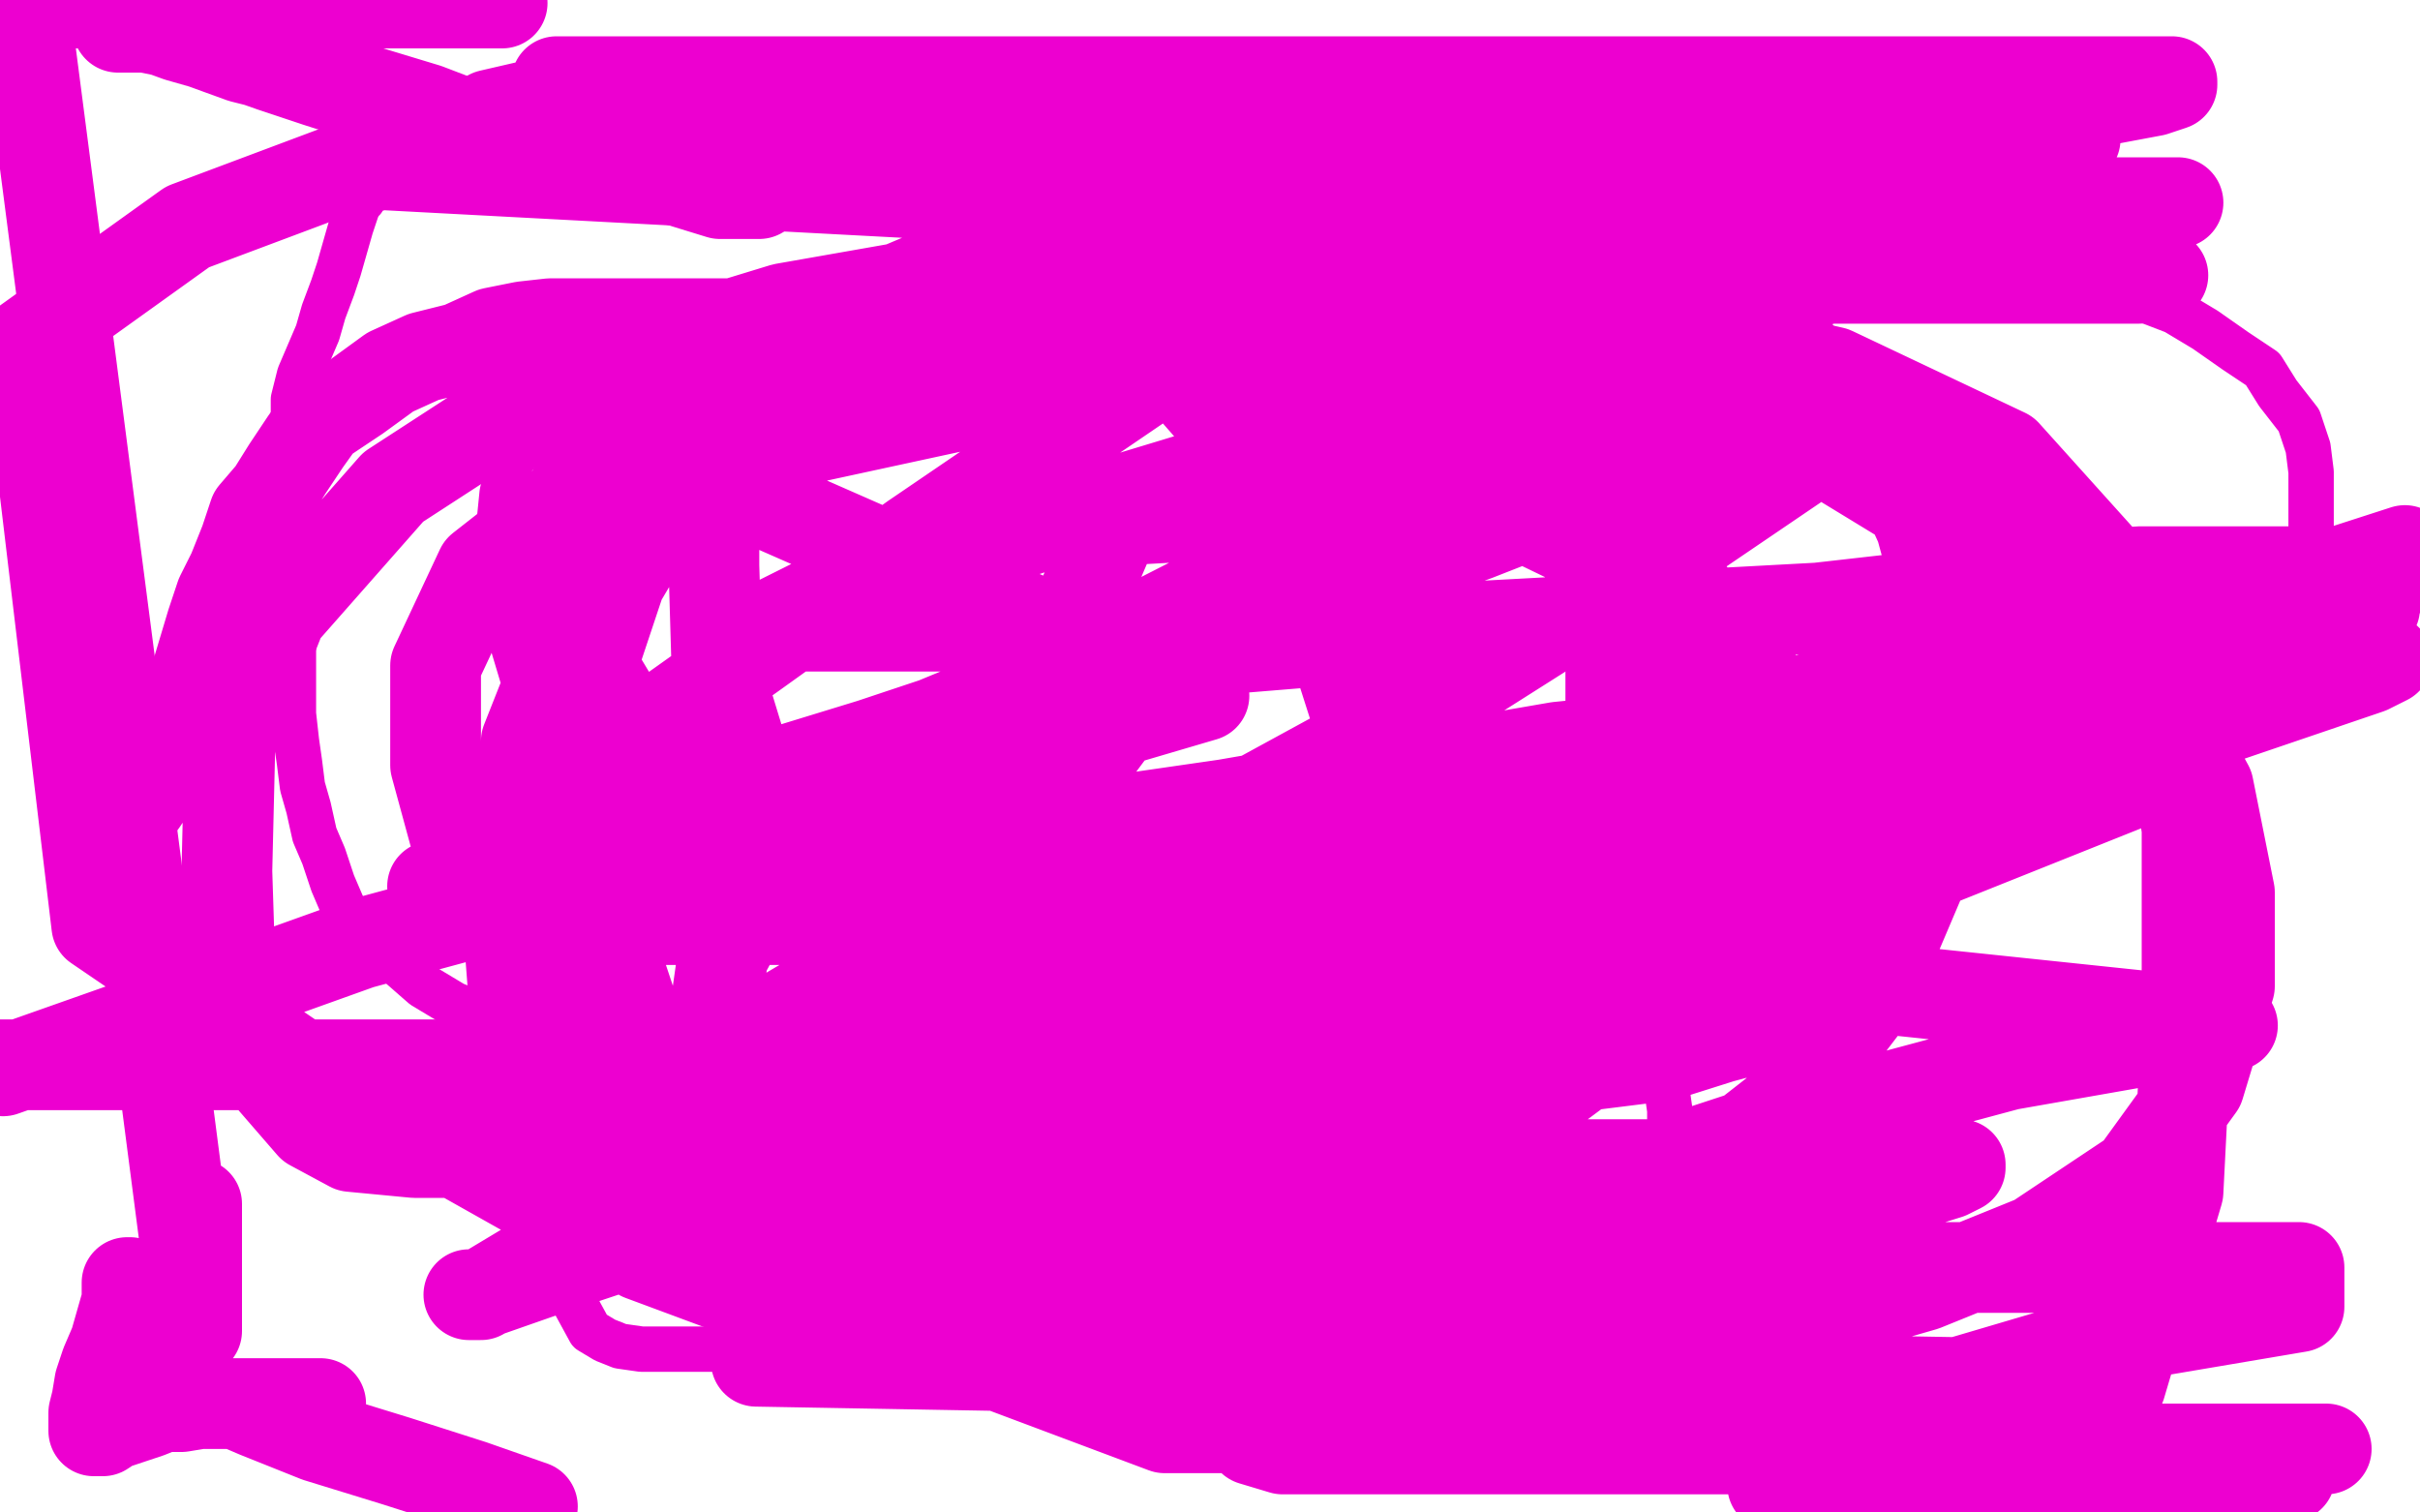
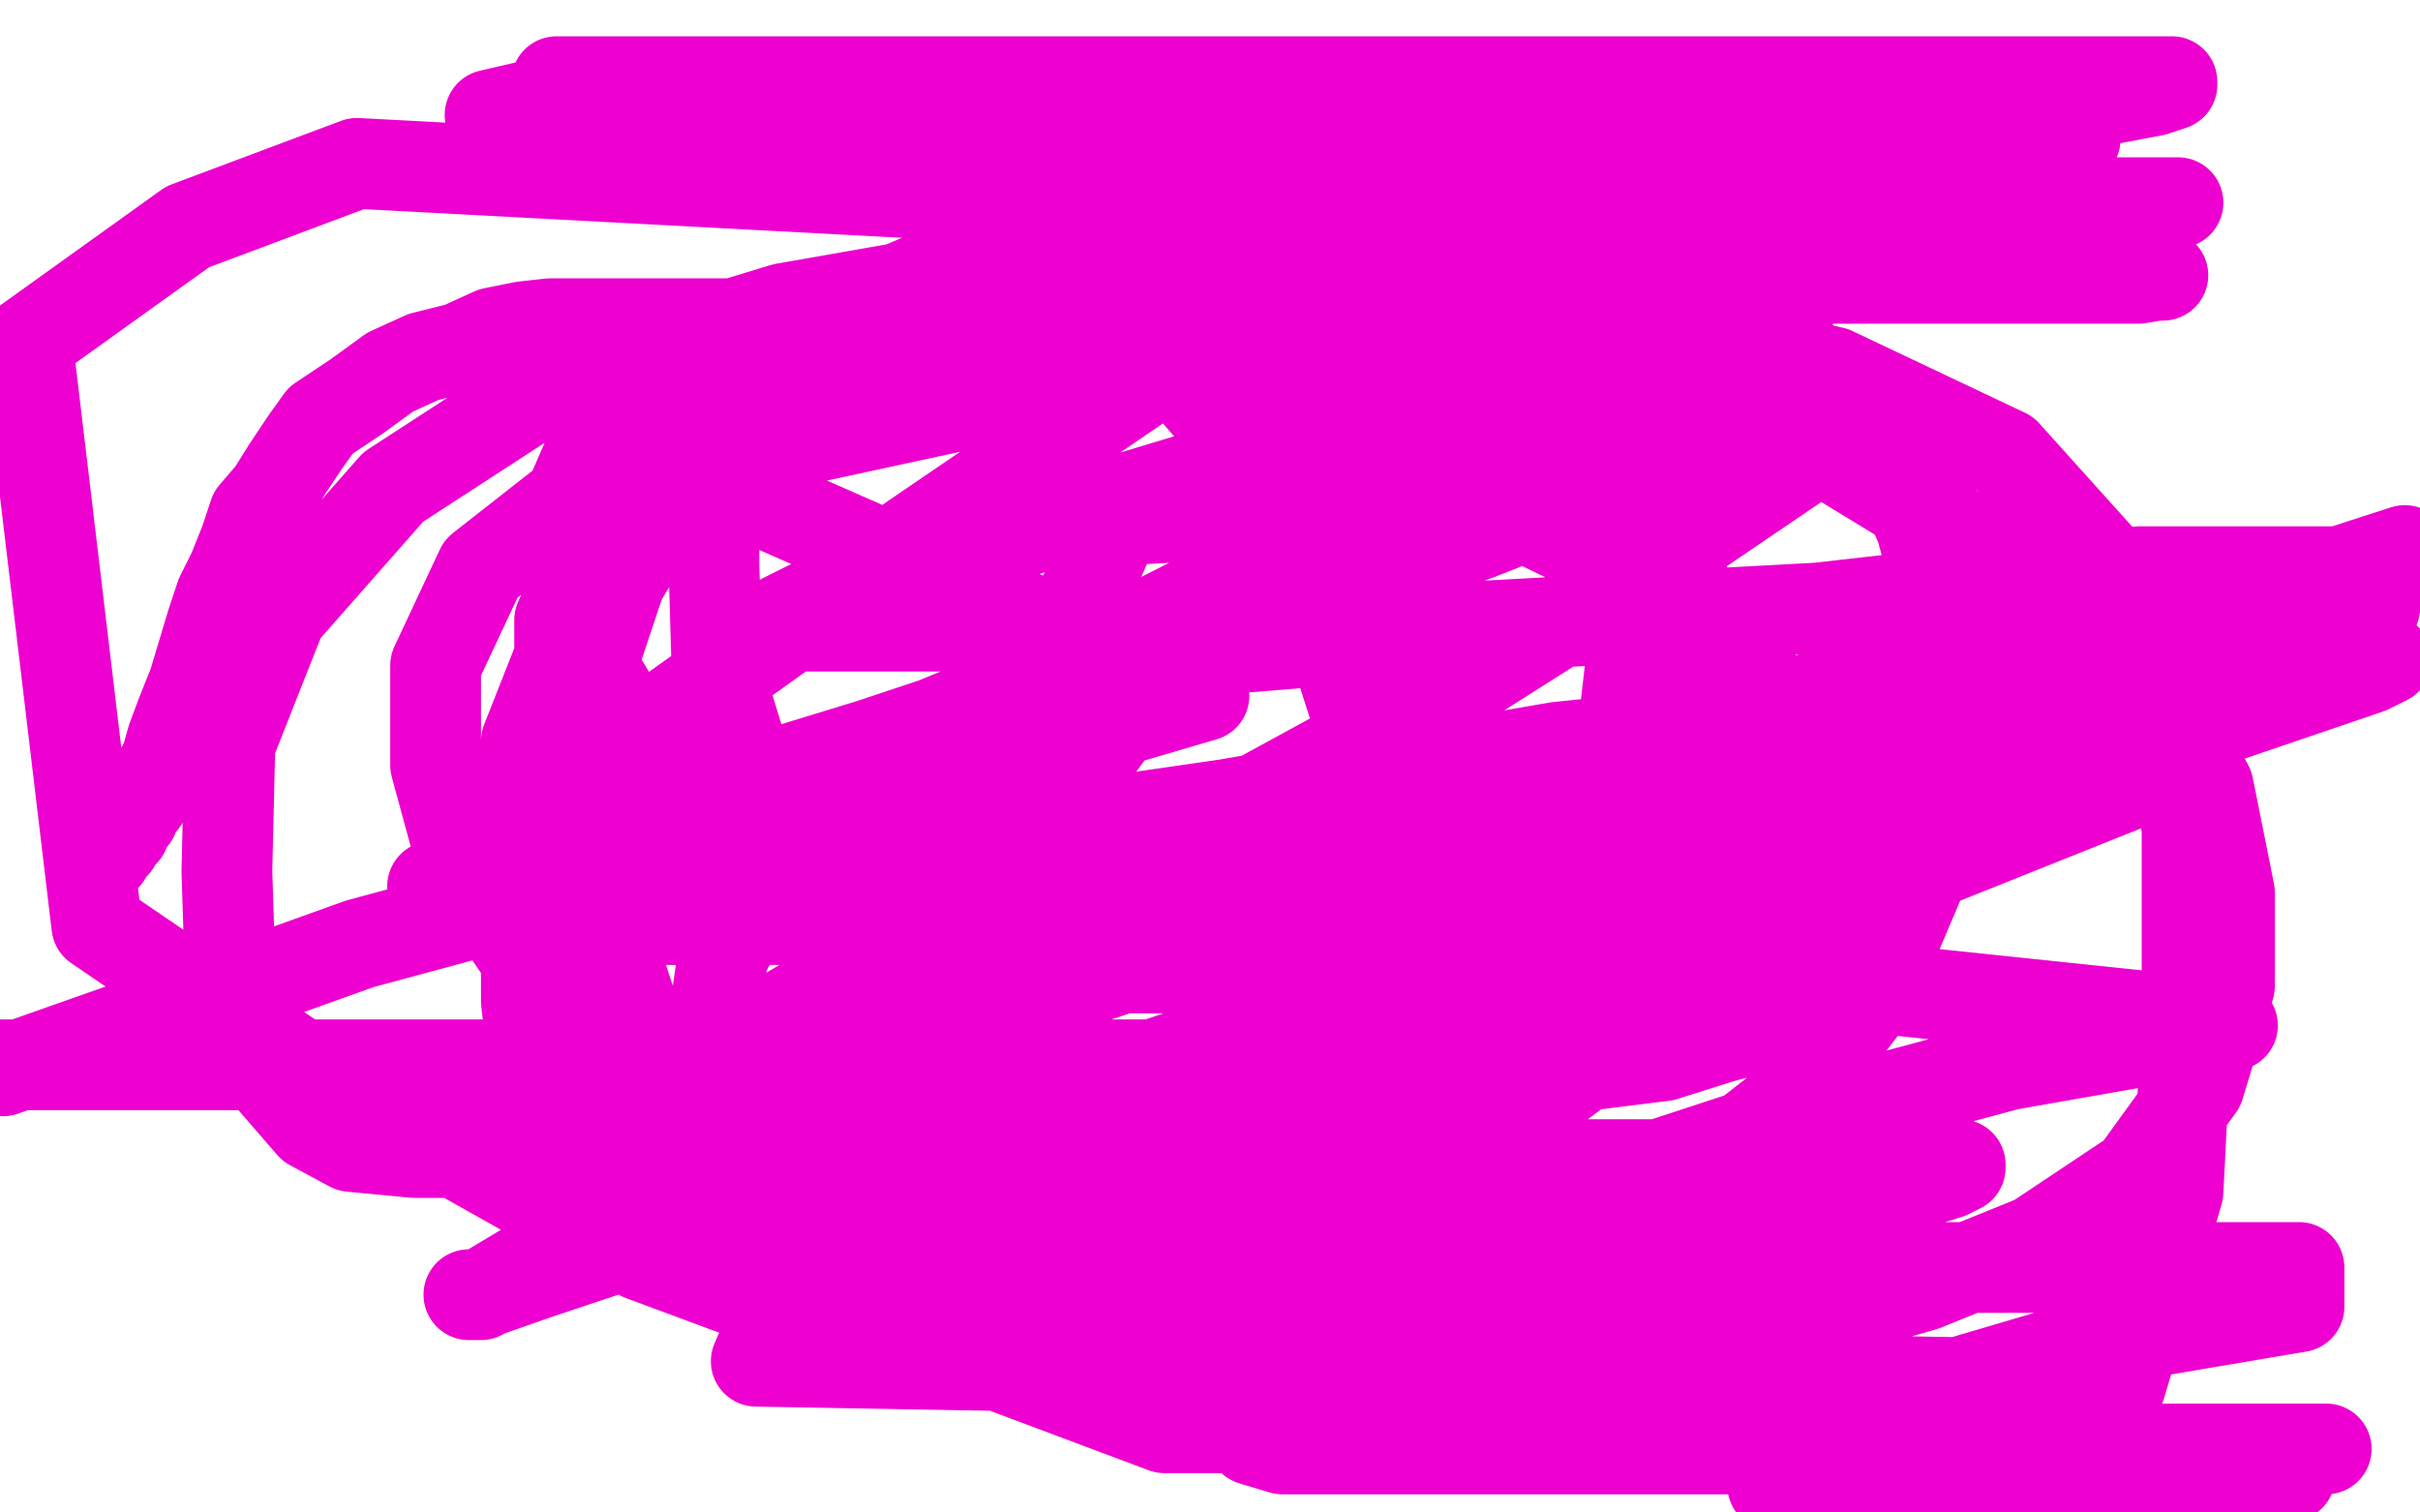
<svg xmlns="http://www.w3.org/2000/svg" width="800" height="500" version="1.1" style="stroke-antialiasing: false">
  <desc>This SVG has been created on https://colorillo.com/</desc>
-   <rect x="0" y="0" width="800" height="500" style="fill: rgb(255,255,255); stroke-width:0" />
-   <polyline points="422,409 429,410 440,410 451,410 467,410 482,410 501,410 523,410 174,228 168,208 166,195 165,184 165,173 166,163 168,154 175,144 187,133 206,121 240,109 277,98 313,87 339,84 353,84 364,84 370,84 379,85 389,89 400,95 416,107 443,122 469,141 505,166 535,186 553,200 563,211 569,218 572,223 573,225 573,227 574,227 575,227 580,227 592,227 607,226 630,226 658,226 689,226 719,226 731,226 744,226 748,226 750,226 751,225 751,224 751,222 753,218 754,213 756,208 758,201 761,194 764,184 764,174 764,166 764,156 763,148 760,139 753,130 748,122 739,116 729,109 719,103 706,98 688,93 674,88 655,85 640,85 630,85 619,85 610,85 603,86 596,88 589,94 572,105 563,111 558,121 550,132 544,142 540,153 535,164 532,175 527,187 526,198 525,209 525,222 525,235 525,247 529,263 531,277 535,294 540,309 543,323 546,336 547,349 551,360 552,367 552,374 552,379 552,384 554,390 554,394 554,398 554,401 554,405 554,408 554,411 554,413 554,415 554,417 554,418 554,420 553,420 550,421 547,423 540,423 529,423 517,423 503,423 488,423 472,423 457,423 440,423 423,423 406,423 393,420 376,414 362,409 342,404 324,397 304,390 287,384 268,379 250,372 235,366 220,359 200,354 187,347 174,341 160,336 150,332 140,326 132,319 126,315 120,311 116,306 113,299 110,292 107,283 104,276 102,267 100,260 99,252 98,245 97,236 97,227 97,219 97,208 97,197 97,185 97,173 97,160 97,151 97,141 97,132 99,124 102,117 105,110 107,103 110,95 112,89 114,82 116,75 117,72 118,69 119,67 120,66 121,64 123,63 128,61 136,58 150,55 167,54 193,51 219,51 238,51 250,51 259,51 267,51 272,51 278,52 286,55 296,59 312,65 337,73 365,81 396,91 422,99 441,103 451,104 457,106 462,107 465,108 469,108 473,108 480,108 489,107 499,104 509,98 515,94 517,92 519,90 520,88 520,86 520,84 520,83 520,82 521,83 522,86 523,90 525,95 528,101 532,107 540,112 552,122 573,131 598,139 626,147 649,154 666,160 673,163 675,164 677,165 677,166 677,167 677,169 677,173 675,178 672,187 668,197 665,208 659,219 653,234 644,247 635,264 628,277 622,290 615,303 611,313 608,323 605,332 602,341 600,349 597,359 594,368 591,375 589,382 587,388 585,394 583,400 581,407 579,413 576,422 575,429 575,436 574,441 573,446 572,450 571,454 571,456 570,457 570,458 570,459 567,460 564,460 558,462 551,464 541,464 530,464 518,464 505,464 490,464 475,464 463,464 448,464 438,464 427,464 418,464 406,461 395,456 381,452 367,447 362,447 350,446 340,446 332,446 325,446 318,446 310,446 303,446 295,446 288,446 280,446 270,446 261,446 242,446 232,446 224,446 219,446 212,446 205,445 200,443 195,440 189,429 175,384 172,370 168,354 164,340 162,325 161,312 161,300 161,288 161,276 163,262 169,246 174,229 179,212 184,199 187,189 190,180 193,173 194,167 196,163 197,160 199,156 201,153 202,150 204,148 205,147 206,146" style="fill: none; stroke: #ed00d0; stroke-width: 15; stroke-linejoin: round; stroke-linecap: round; stroke-antialiasing: false; stroke-antialias: 0; opacity: 1.0" />
  <polyline points="33,283 34,283 34,283 35,283 35,283 36,281 36,281 38,279 38,279 39,276 39,276 41,275 41,275 41,273 41,273 44,270 44,270 45,267 45,267 47,265 47,265 49,262 49,262 52,257 52,257 55,251 55,251 57,244 60,236 64,226 67,216 70,206 73,197 77,189 81,179 84,170 90,163 95,155 101,146 106,139 118,131 129,123 140,118 152,115 163,110 173,108 182,107 192,107 205,107 224,107 246,107 274,107 308,107 341,107 374,107 413,115 447,126 472,135 495,143 515,157 534,170 553,189 569,209 582,226 593,243 602,259 606,271 609,282 609,291 609,301 609,309 607,319 601,325 594,332 584,339 569,343 550,349 526,352 501,352 470,352 434,352 387,352 345,352 304,352 259,352 218,352 176,352 137,352 109,352 76,352 48,352 23,352 0,352 1,354 52,336 119,312 193,292 296,260 398,230 225,154 627,67 720,67 716,67 703,67 635,68 577,68 516,68 405,68 372,68 352,68 345,69 345,70 353,70 372,70 415,67 461,57 528,53 585,43 633,39 658,39 669,39 670,39 670,40 663,44 643,50 604,62 555,69 502,73 453,79 416,83 395,85 384,90 382,91 383,91 389,91 404,91 435,91 482,91 545,91 612,91 673,91 706,91 714,91 715,91 713,91 707,92 688,92 597,92 533,92 470,92 406,92 361,92 339,92 335,92 334,91 344,89 370,82 420,68 482,60 558,49 625,45 674,37 685,36 686,36 685,36 676,36 656,36 619,36 567,36 503,36 440,36 373,36 309,36 257,36 200,33 190,33 191,33 195,33 211,33 247,33 319,33 416,33 507,30 566,30 582,30 579,30 570,29 555,29 528,29 489,29 448,29 406,29 362,29 317,29 273,29 248,29 238,29 237,29 237,30 238,30 248,33 271,35 313,35 377,35 507,35 548,35 573,35 585,33 588,33 588,32 587,31 580,29 561,27 530,27 483,27 417,27 353,27 289,27 229,27 195,27 184,27 185,27 192,27 215,27 265,27 334,27 423,27 528,27 627,27 716,27 718,27 718,28 712,30 696,33 668,35 615,35 551,35 460,35 361,35 278,35 214,35 175,35 162,38 163,38 173,40 200,40 258,40 341,40 443,40 543,40 625,40 673,40 685,41 686,43 686,46 681,52 665,63 635,82 576,101 510,123 368,166 310,185 268,200 258,205 261,207 277,207 324,207 396,207 490,207 601,201 707,189 785,189 785,201 717,218 624,236 515,247 405,266 239,290 200,302 200,303 207,304 249,304 320,304 440,294 574,277 702,260 497,342 428,363 366,384 363,385 365,385 375,385 404,385 468,385 534,385 595,385 634,385 646,385 648,385 648,386 644,388 628,393 591,405 546,421 502,435 454,450 426,460 412,473 414,476 424,479 443,479 479,479 520,479 584,479 650,479 711,479 753,479 767,479 769,479 768,479 764,479 748,484 757,488 756,488 634,493 591,493 586,491 586,488 586,485 588,479 603,472 634,461 695,443 760,432 760,419 693,419 629,419 563,419 439,419 441,418 451,416 473,409 515,396 582,374 664,352 738,339 557,320 488,320 421,320 374,320 346,320 342,320 350,317 368,311 413,295 483,271 563,249 665,223 736,206 780,195 792,190 790,190 778,190 743,191 688,203 621,224 549,246 483,268 416,285 369,298 341,309 335,310 338,310 355,309 400,295 467,274 558,249 657,224 737,201 792,189 795,182 380,316 305,337 297,339 302,339 323,336 368,321 435,299 537,274 641,246 737,228 789,218 783,221 736,237 678,253 608,275 337,367 318,376 318,377 326,377 354,371 410,350 546,305 605,286 636,276 647,271 648,270 643,270 627,272 593,283 549,299 354,363 284,387 223,406 178,421 158,428 155,428 159,428 174,419 205,397 254,364 320,327 392,277 469,235 540,190 593,154 613,140 615,136 615,135 614,135 605,135 581,141 539,157 488,177 424,200 354,224 288,246 226,265 182,280 151,291 143,293 144,293 146,293 155,290 173,276 204,248 249,216 302,178 371,131 440,84 513,58 574,39 607,30 614,30 614,33 611,44 597,64 565,92 518,125 459,166 400,196 343,225 292,246 250,259 222,269 207,269 197,269 194,264 194,257 194,246 194,225 205,192 231,148 273,114 287,105 357,83 421,81 428,90 428,105 418,164 392,208 357,255 322,293 277,325 233,351 195,370 159,381 137,381 116,379 103,372 90,357 84,342 76,319 75,288 76,246 93,203 130,161 187,124 259,102 333,89 391,89 433,102 453,125 467,154 470,189 470,228 466,271 417,353 380,382 342,405 308,416 272,416 255,416 242,409 232,399 225,383 217,357 204,318 191,273 185,233 185,205 195,182 217,160 252,142 307,127 376,125 407,125 477,148 525,173 560,201 571,227 574,280 557,314 528,349 489,378 440,402 393,418 341,428 291,428 247,428 212,415 193,401 185,385 178,365 174,331 174,289 174,245 191,202 221,168 268,139 313,124 358,120 375,120 393,127 407,143 423,170 440,210 455,257 469,299 476,345 476,387 476,412 471,439 462,456 449,465 437,471 416,472 385,472 329,451 262,430 181,398 101,353 32,306 9,113 62,75 118,54 494,74 521,111 541,159 541,203 536,246 520,294 496,340 472,376 445,399 422,408 375,411 357,402 337,387 319,368 299,347 279,317 264,290 248,257 237,221 236,187 236,156 250,127 279,103 324,84 390,69 456,69 522,81 584,108 619,139 635,174 644,207 644,243 635,290 618,330 592,364 560,389 517,411 473,421 423,421 371,421 312,405 265,387 218,359 178,323 153,286 144,253 144,220 159,188 196,159 255,133 335,115 430,106 532,106 606,123 663,150 699,190 715,220 723,274 723,335 720,394 701,458 250,450 369,172 459,167 496,167 525,181 548,199 566,229 576,260 590,302 591,336 593,365 583,388 570,400 555,407 533,412 505,412 472,412 424,399 377,381 329,348 279,313 242,277 209,242 191,212 187,188 187,168 197,145 222,128 266,114 333,112 430,112 531,127 608,152 672,191 712,227 730,260 737,295 737,326 727,359 706,388 673,410 636,425 591,438 539,438 489,438 436,438 370,422 317,406 268,381 242,361 237,348 236,337 239,316 251,294 276,265 310,241 355,225 399,215 460,210 470,212 473,213 475,216 476,219 476,221" style="fill: none; stroke: #ed00d0; stroke-width: 30; stroke-linejoin: round; stroke-linecap: round; stroke-antialiasing: false; stroke-antialias: 0; opacity: 1.0" />
-   <polyline points="44,7 43,7 43,7 48,8 48,8 59,12 59,12 73,16 73,16 90,22 90,22 105,27 105,27 127,34 150,40 175,48 201,51 223,57 239,59 248,63 251,63 251,64 250,64 249,64 245,64 238,64 225,60 205,54 175,49 141,36 108,26 80,19 58,11 48,9 41,9 40,9 39,9 44,7 58,4 83,1 111,1 136,1 151,1 161,1 165,1 166,1 164,1 160,1 150,1 135,1 114,1 89,1 58,1 30,1 8,1 65,440 65,429 65,421 65,413 65,406 65,401 65,399 65,398 65,399 64,403 60,416 57,425 54,432 51,440 48,447 46,452 43,455 43,456 42,456 42,451 42,441 42,433 42,427 42,424 43,424 43,425 42,430 40,437 38,444 35,451 33,457 32,463 31,467 31,470 31,473 34,473 37,471 43,469 49,467 54,465 60,465 66,464 76,464 87,464 96,464 103,464 105,464 106,464 102,464 95,464 89,464 84,464 81,464 79,464 78,464 85,467 105,475 131,483 156,491 176,498" style="fill: none; stroke: #ed00d0; stroke-width: 30; stroke-linejoin: round; stroke-linecap: round; stroke-antialiasing: false; stroke-antialias: 0; opacity: 1.0" />
</svg>